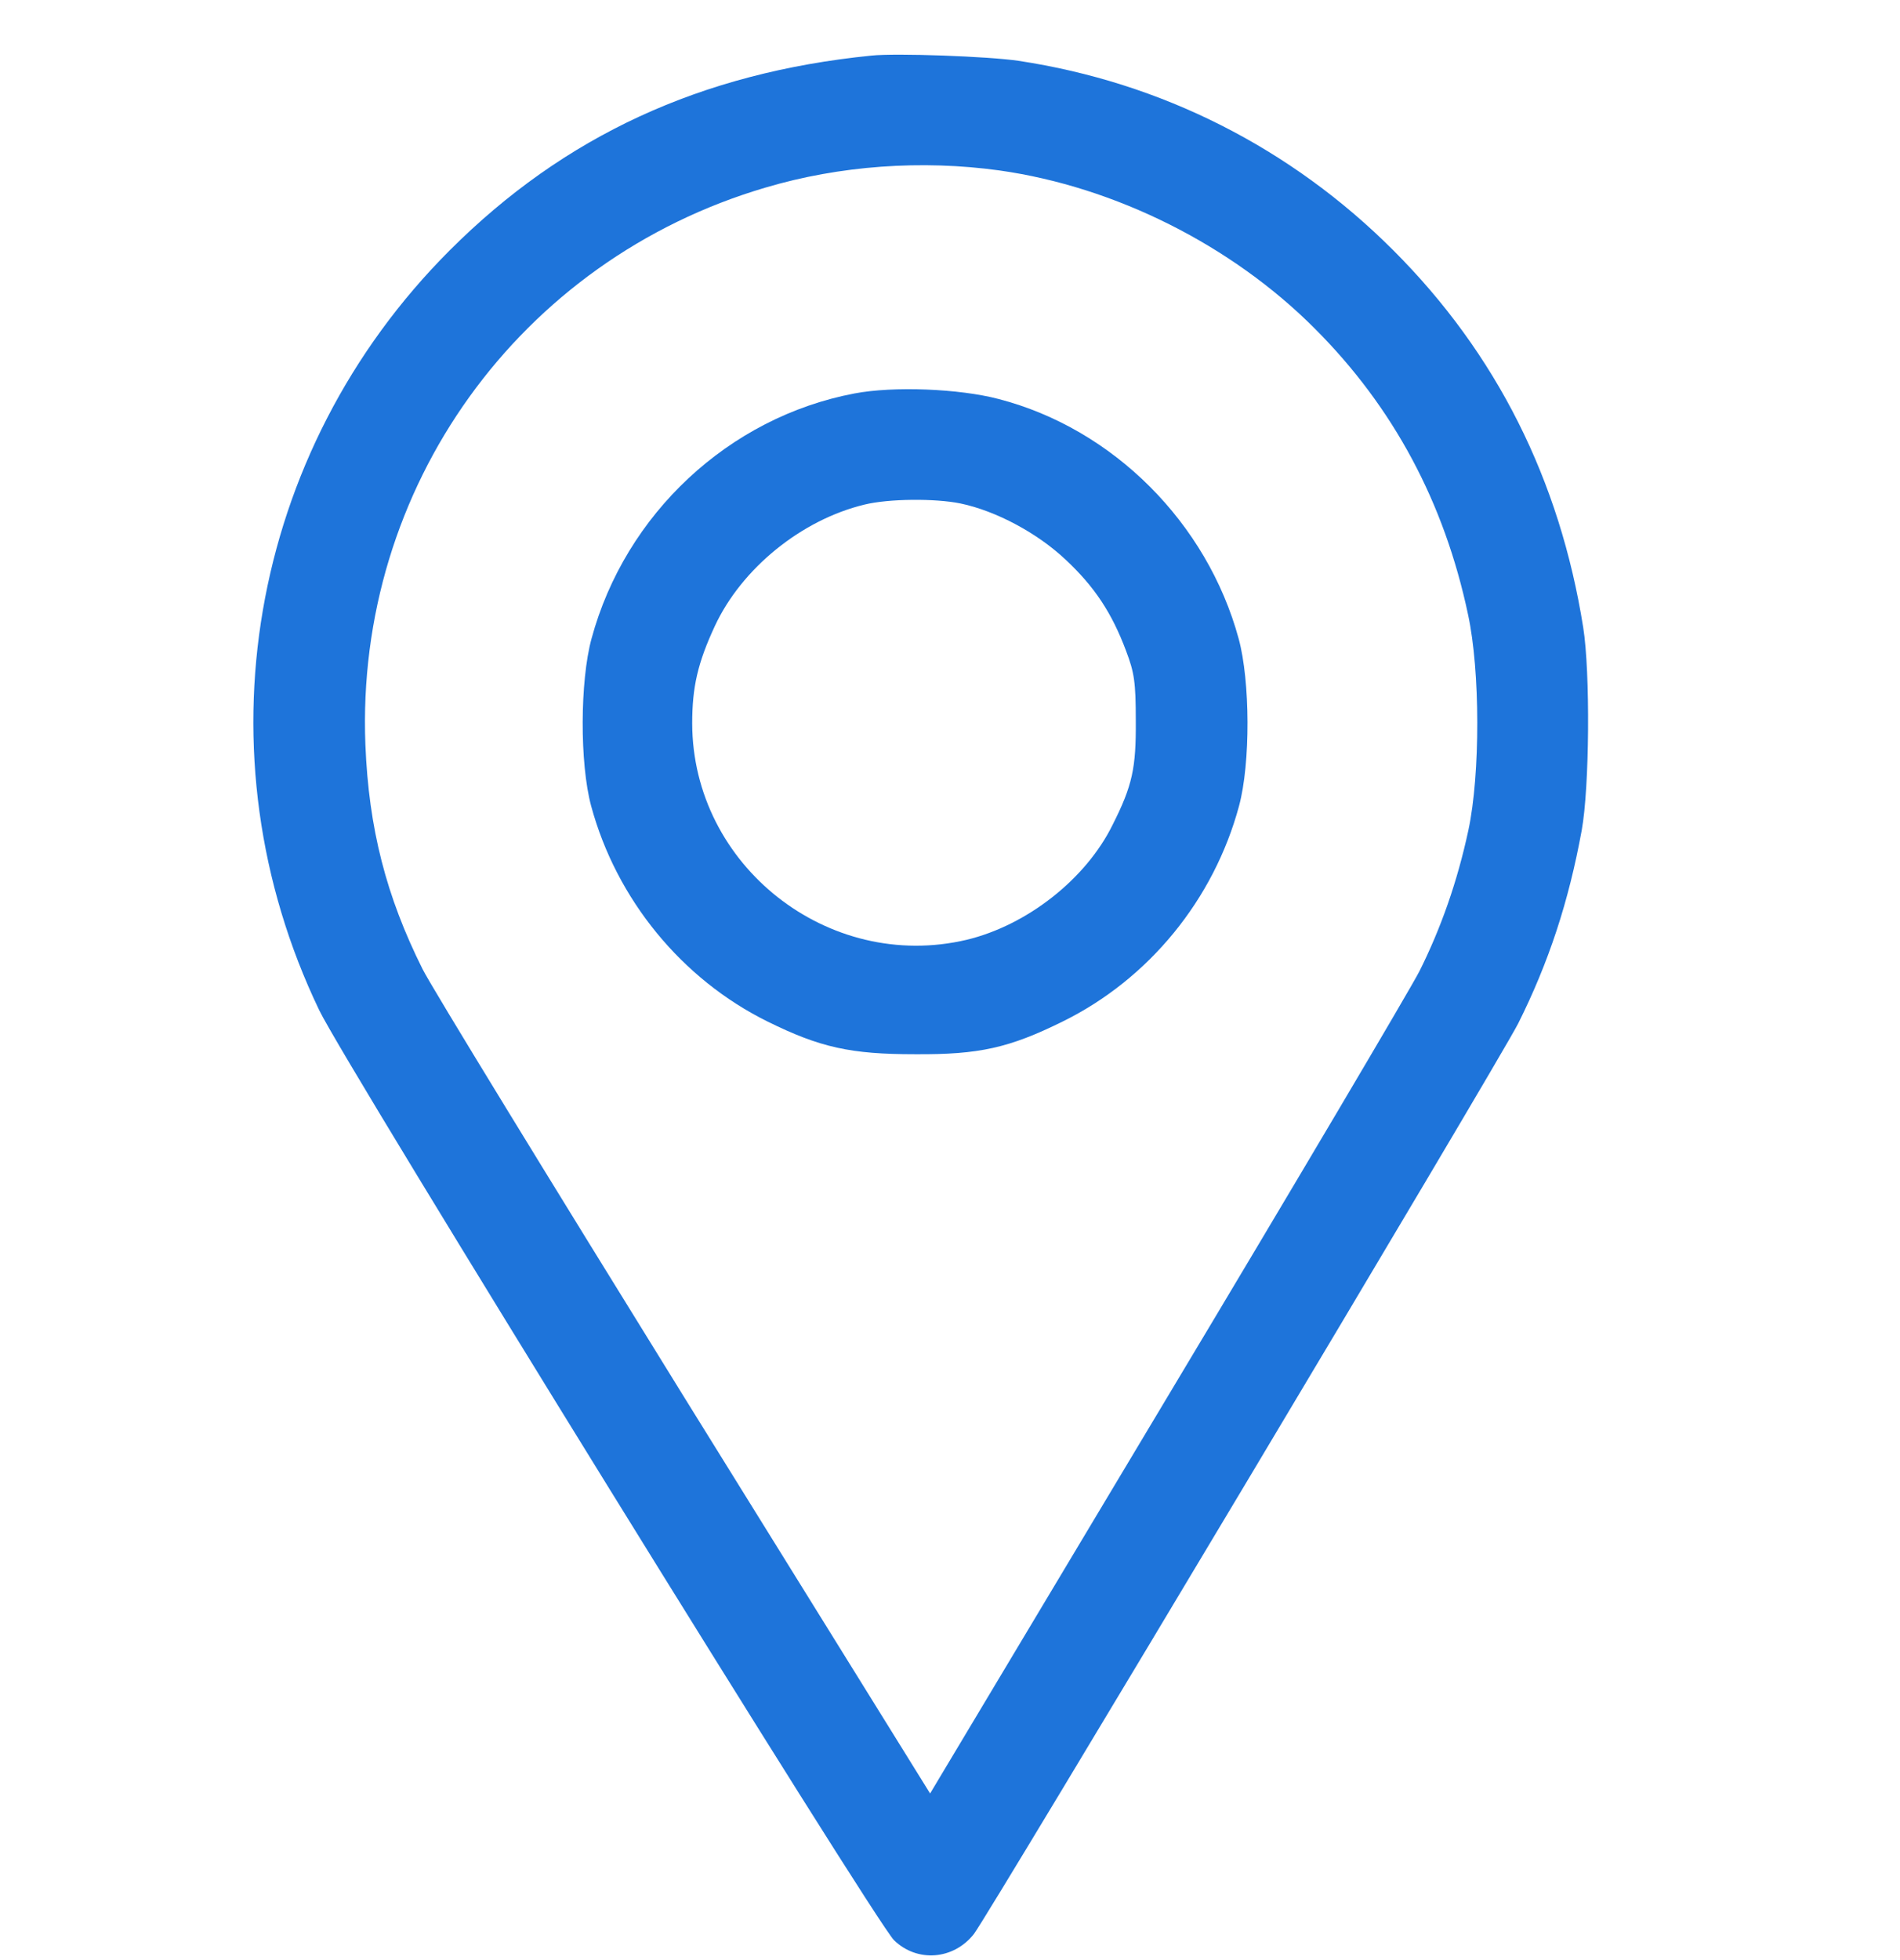
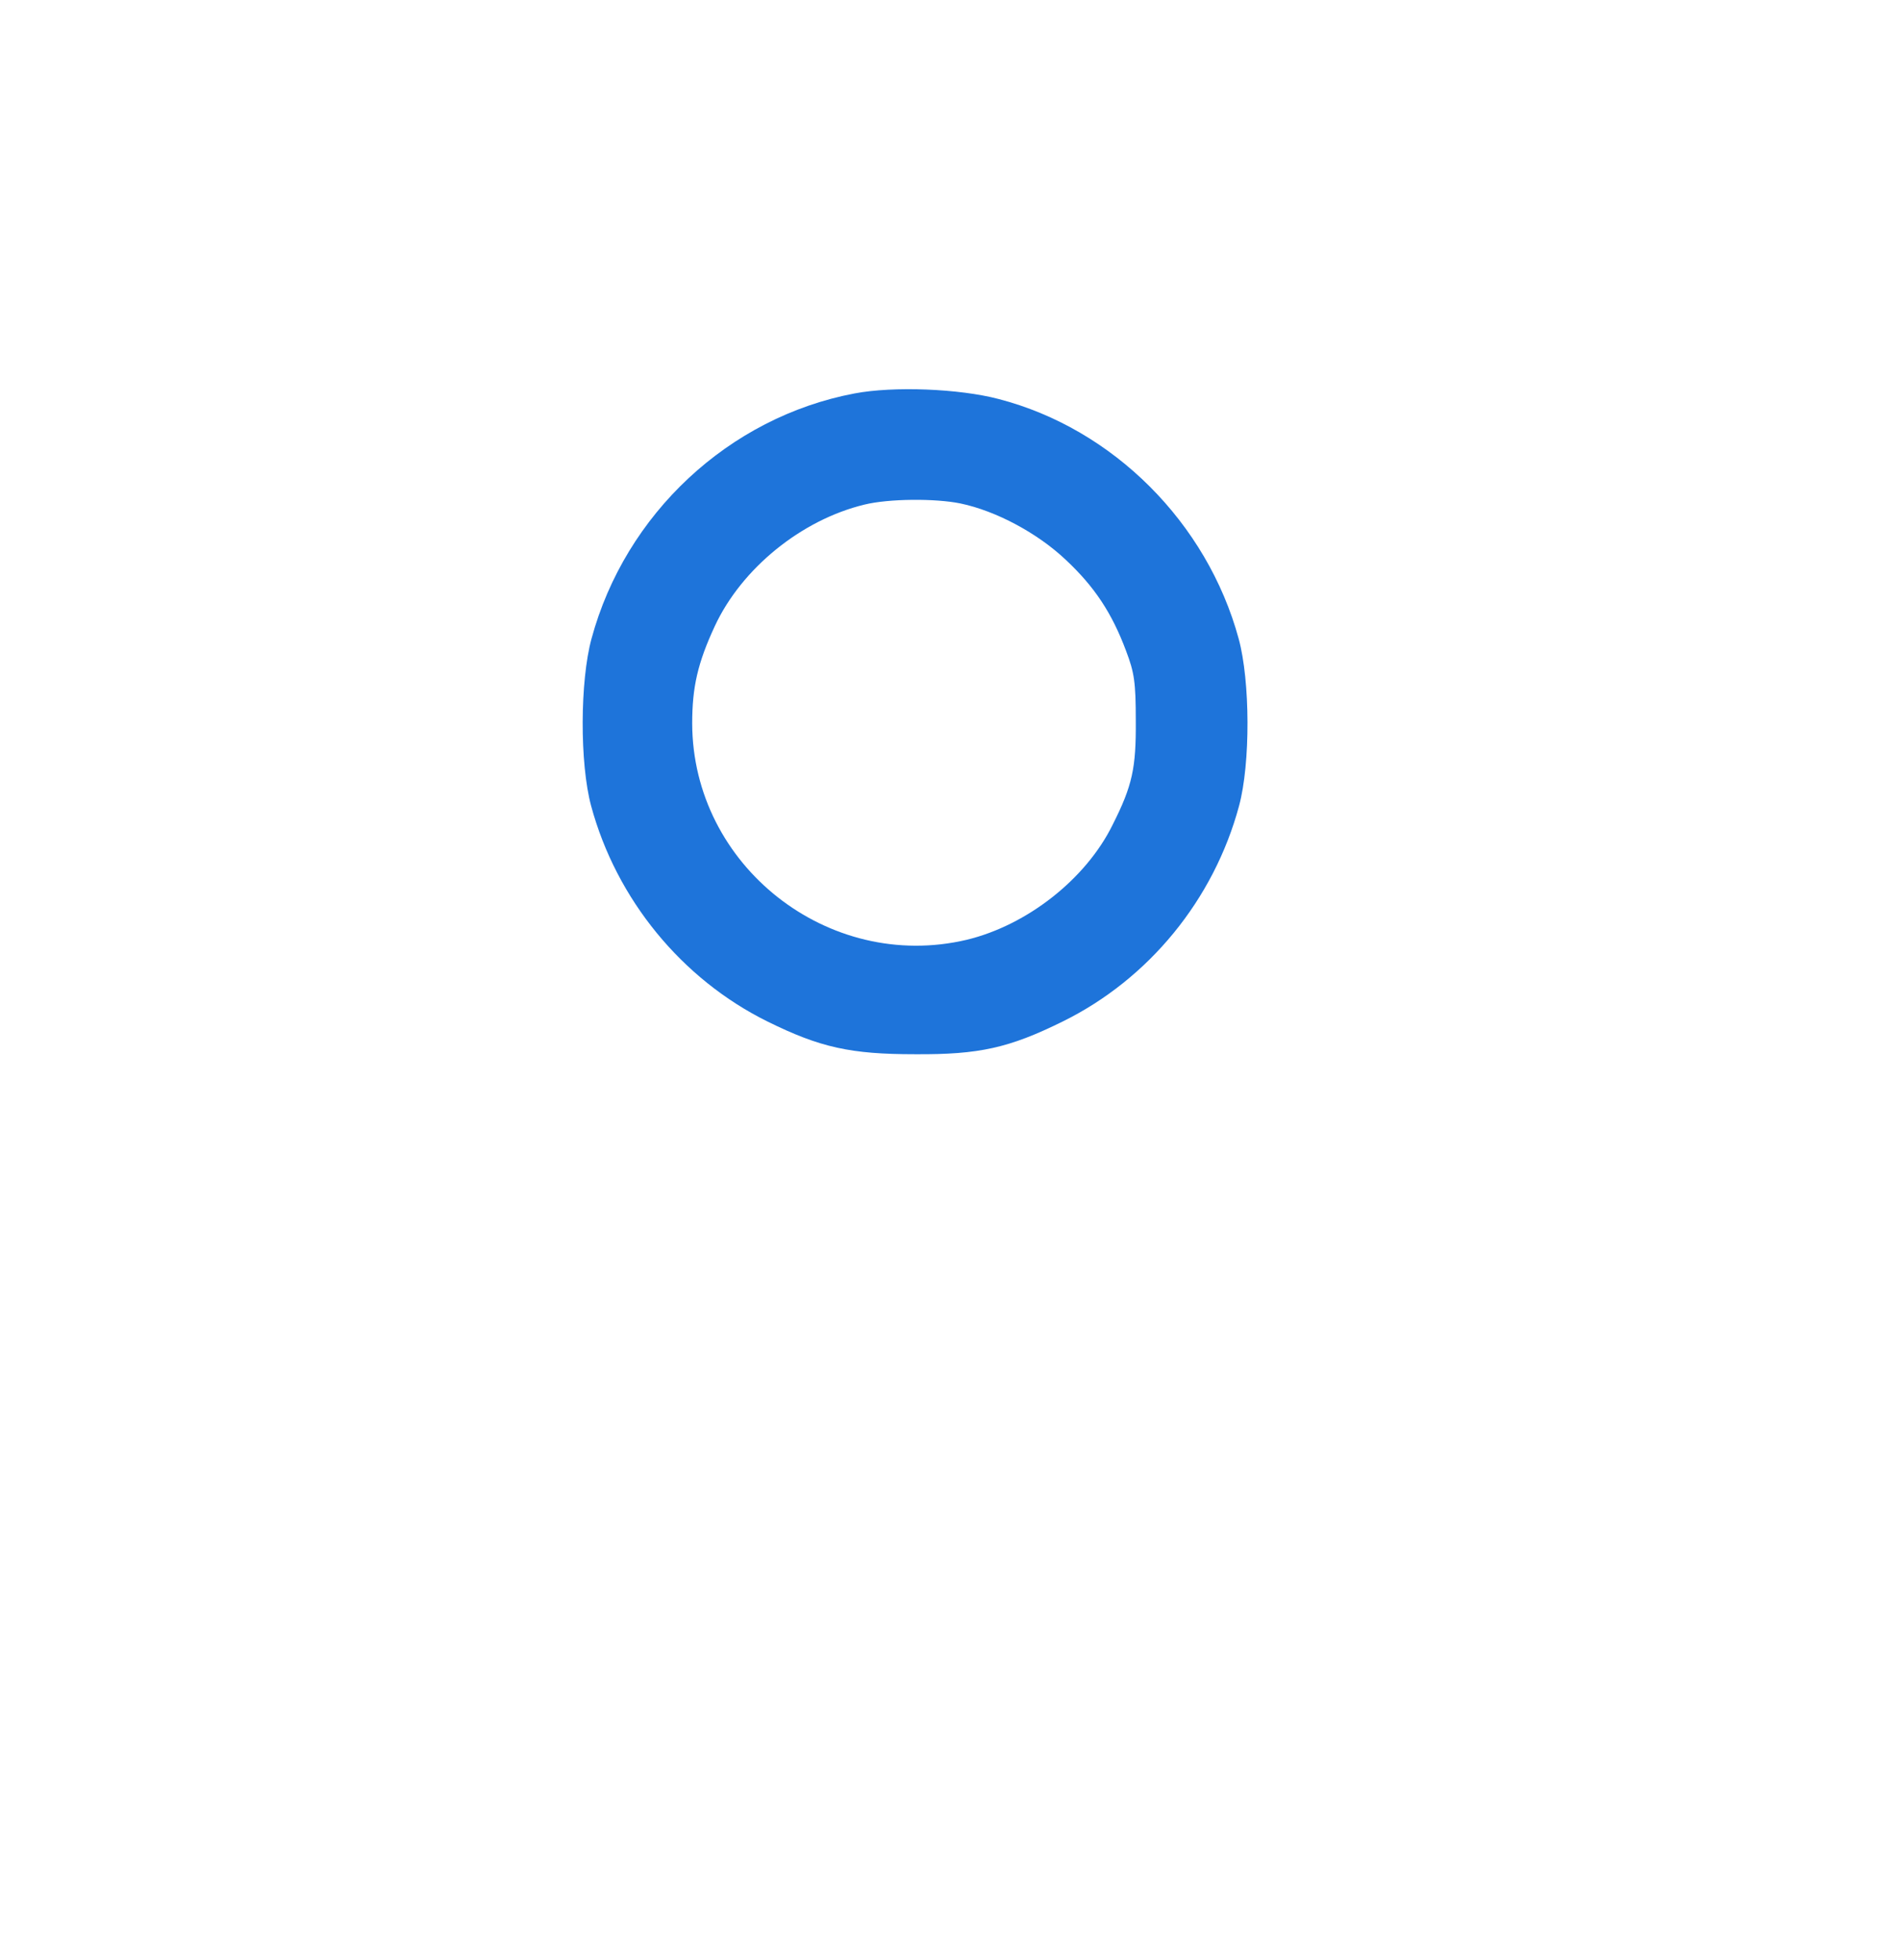
<svg xmlns="http://www.w3.org/2000/svg" width="32" height="33" viewBox="0 0 32 33" fill="none">
-   <path d="M14.676 0.936C11.804 1.224 9.501 2.288 7.574 4.215C4.183 7.606 3.307 12.706 5.378 17.011C5.809 17.912 14.745 32.366 15.058 32.666C15.445 33.042 16.059 32.998 16.403 32.56C16.653 32.235 25.257 17.849 25.57 17.23C26.083 16.204 26.421 15.178 26.64 13.976C26.771 13.25 26.784 11.317 26.665 10.566C26.27 8.076 25.201 5.948 23.467 4.215C21.747 2.494 19.563 1.387 17.154 1.024C16.653 0.949 15.089 0.892 14.676 0.936ZM16.835 2.87C18.781 3.145 20.745 4.127 22.147 5.535C23.467 6.856 24.325 8.457 24.725 10.347C24.931 11.298 24.931 13.038 24.731 13.976C24.544 14.846 24.268 15.628 23.905 16.354C23.736 16.679 21.815 19.927 19.632 23.569L15.665 30.195L11.528 23.531C9.257 19.864 7.267 16.617 7.117 16.316C6.504 15.09 6.21 13.945 6.154 12.537C5.985 8.213 8.744 4.378 12.893 3.158C14.138 2.788 15.521 2.688 16.835 2.87Z" fill="#1E74DA" />
  <path d="M14.392 6.624C12.277 7.024 10.531 8.651 9.962 10.754C9.768 11.467 9.762 12.85 9.956 13.569C10.381 15.14 11.482 16.485 12.928 17.199C13.816 17.637 14.329 17.749 15.412 17.749C16.494 17.756 16.995 17.643 17.896 17.199C19.348 16.485 20.443 15.146 20.868 13.569C21.062 12.85 21.056 11.467 20.862 10.754C20.33 8.801 18.747 7.218 16.82 6.718C16.157 6.543 15.049 6.499 14.392 6.624ZM16.175 8.476C16.776 8.601 17.477 8.977 17.952 9.427C18.434 9.878 18.728 10.322 18.966 10.96C19.104 11.323 19.129 11.486 19.129 12.13C19.135 12.931 19.072 13.225 18.741 13.882C18.29 14.802 17.295 15.578 16.282 15.822C13.948 16.373 11.664 14.571 11.658 12.18C11.658 11.567 11.751 11.161 12.039 10.541C12.49 9.571 13.497 8.751 14.561 8.495C14.968 8.395 15.75 8.389 16.175 8.476Z" fill="#1E74DA" />
</svg>